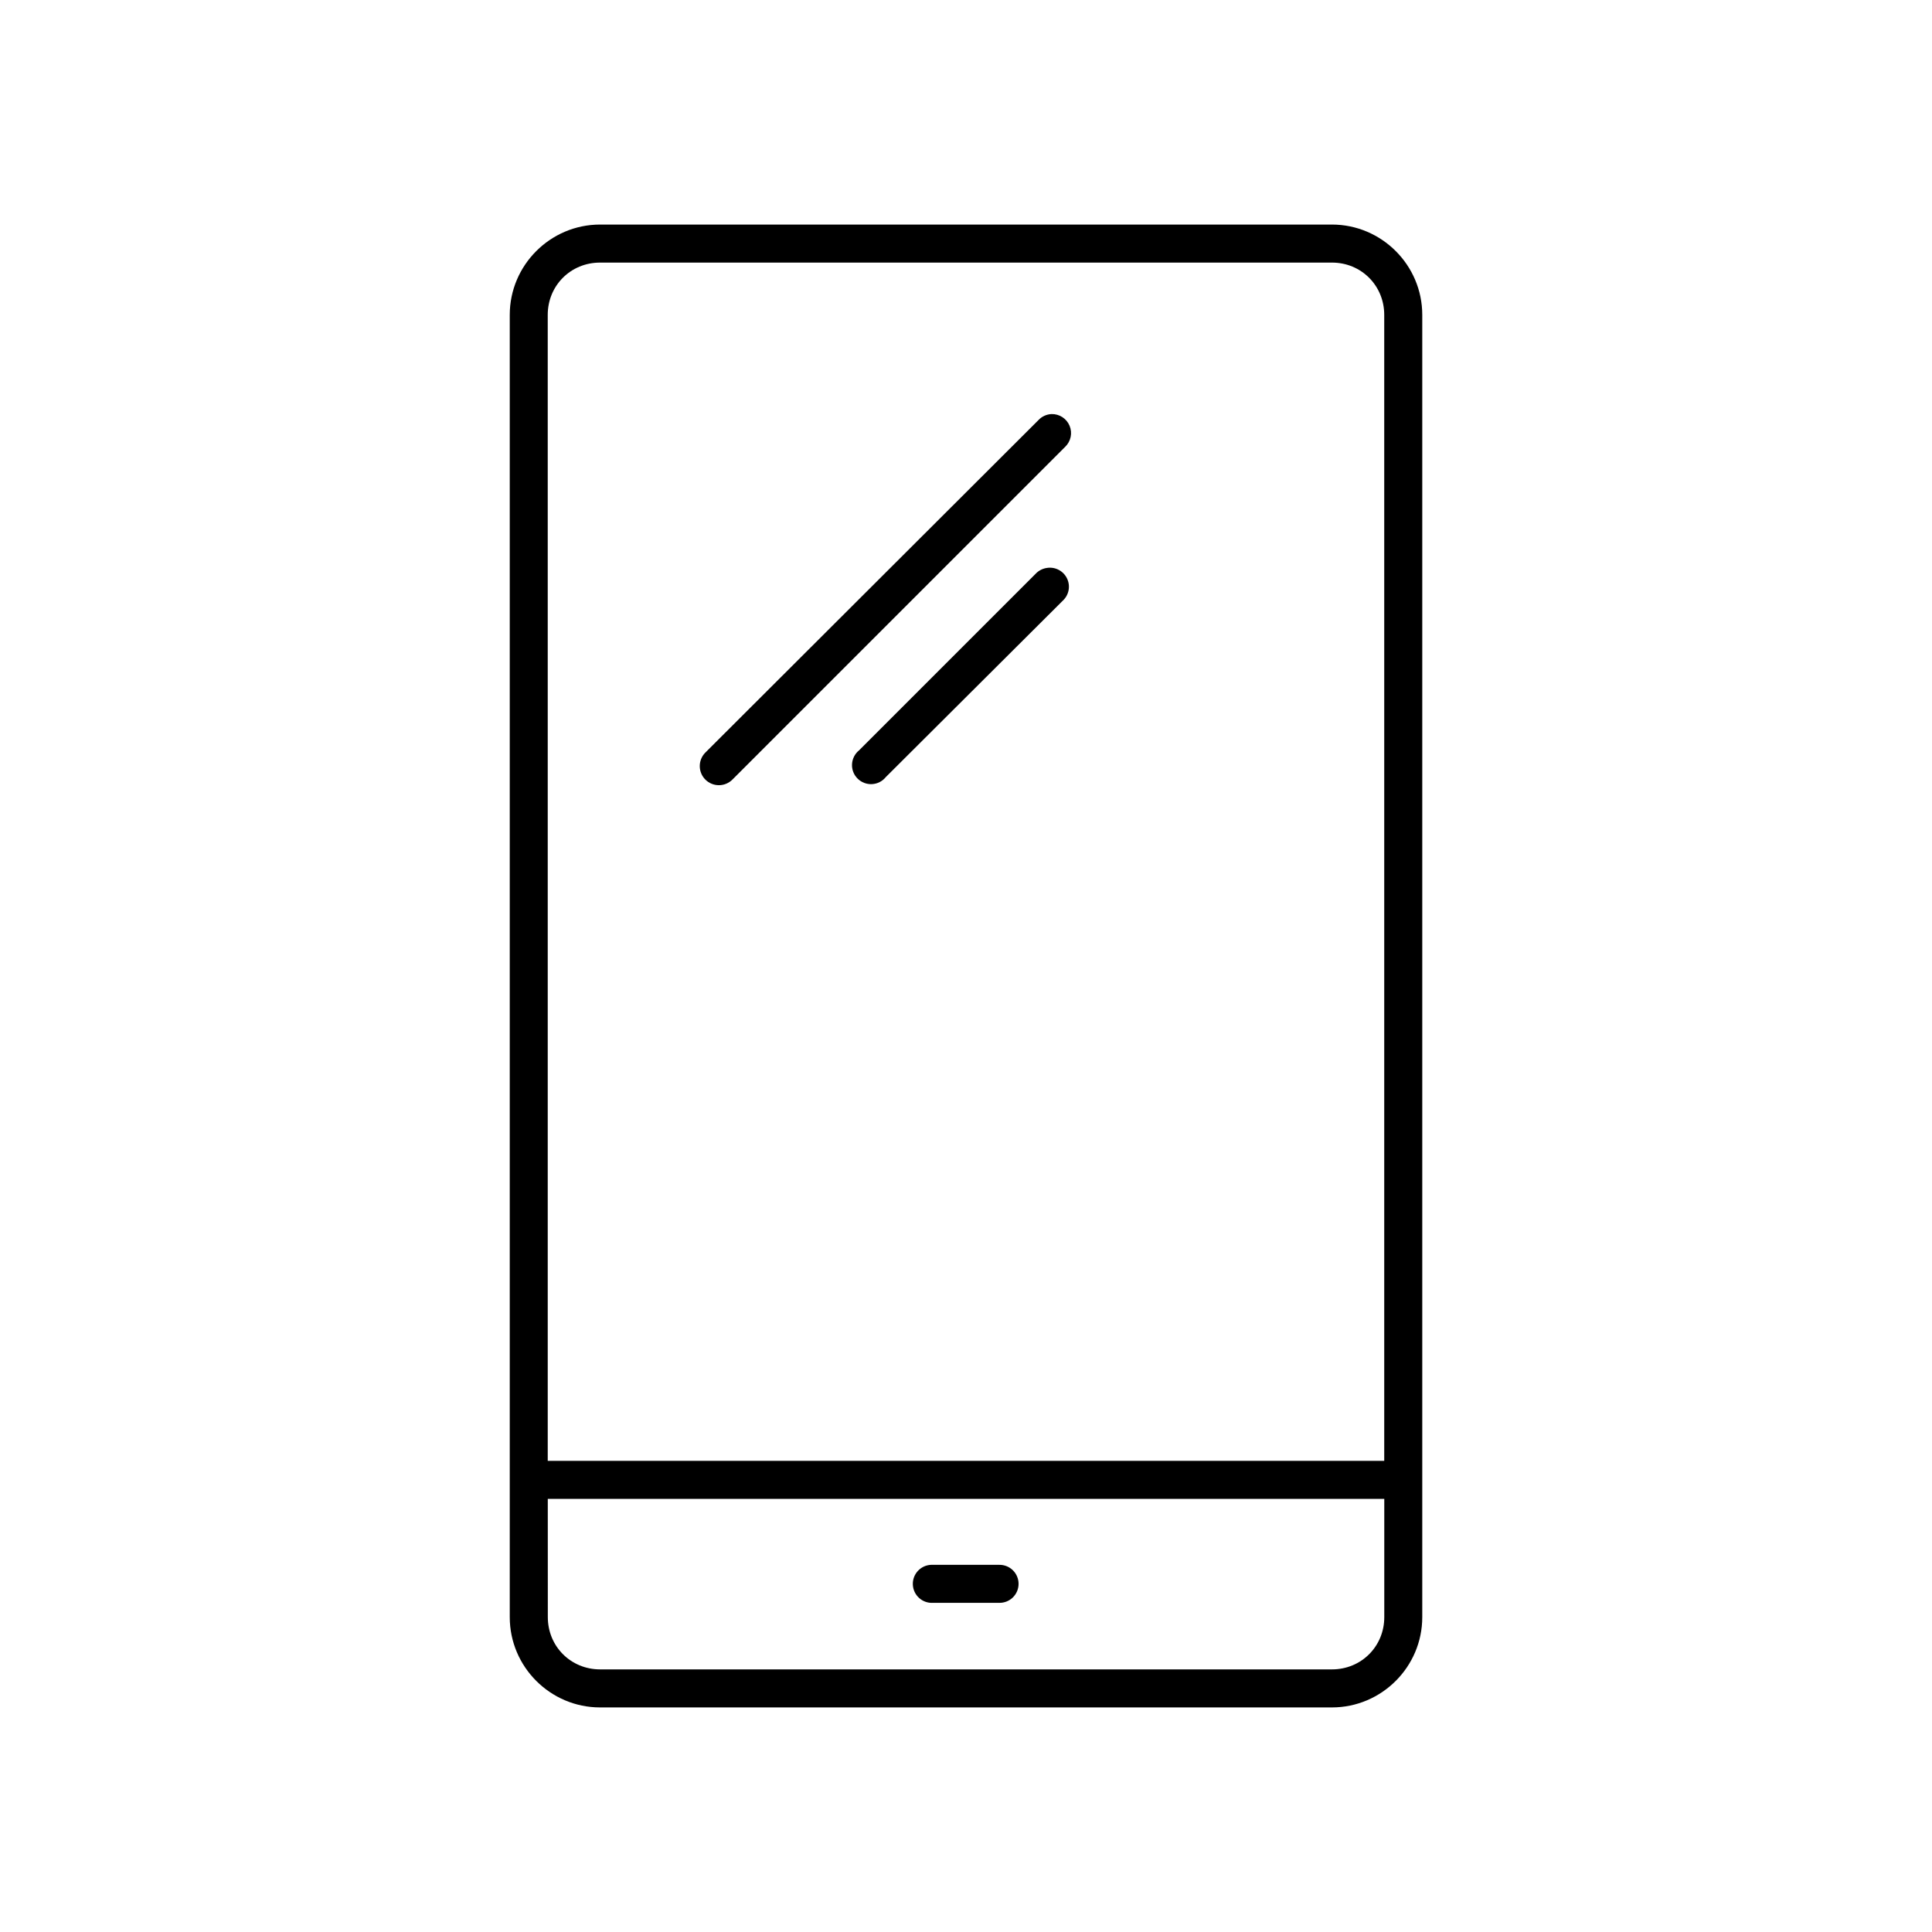
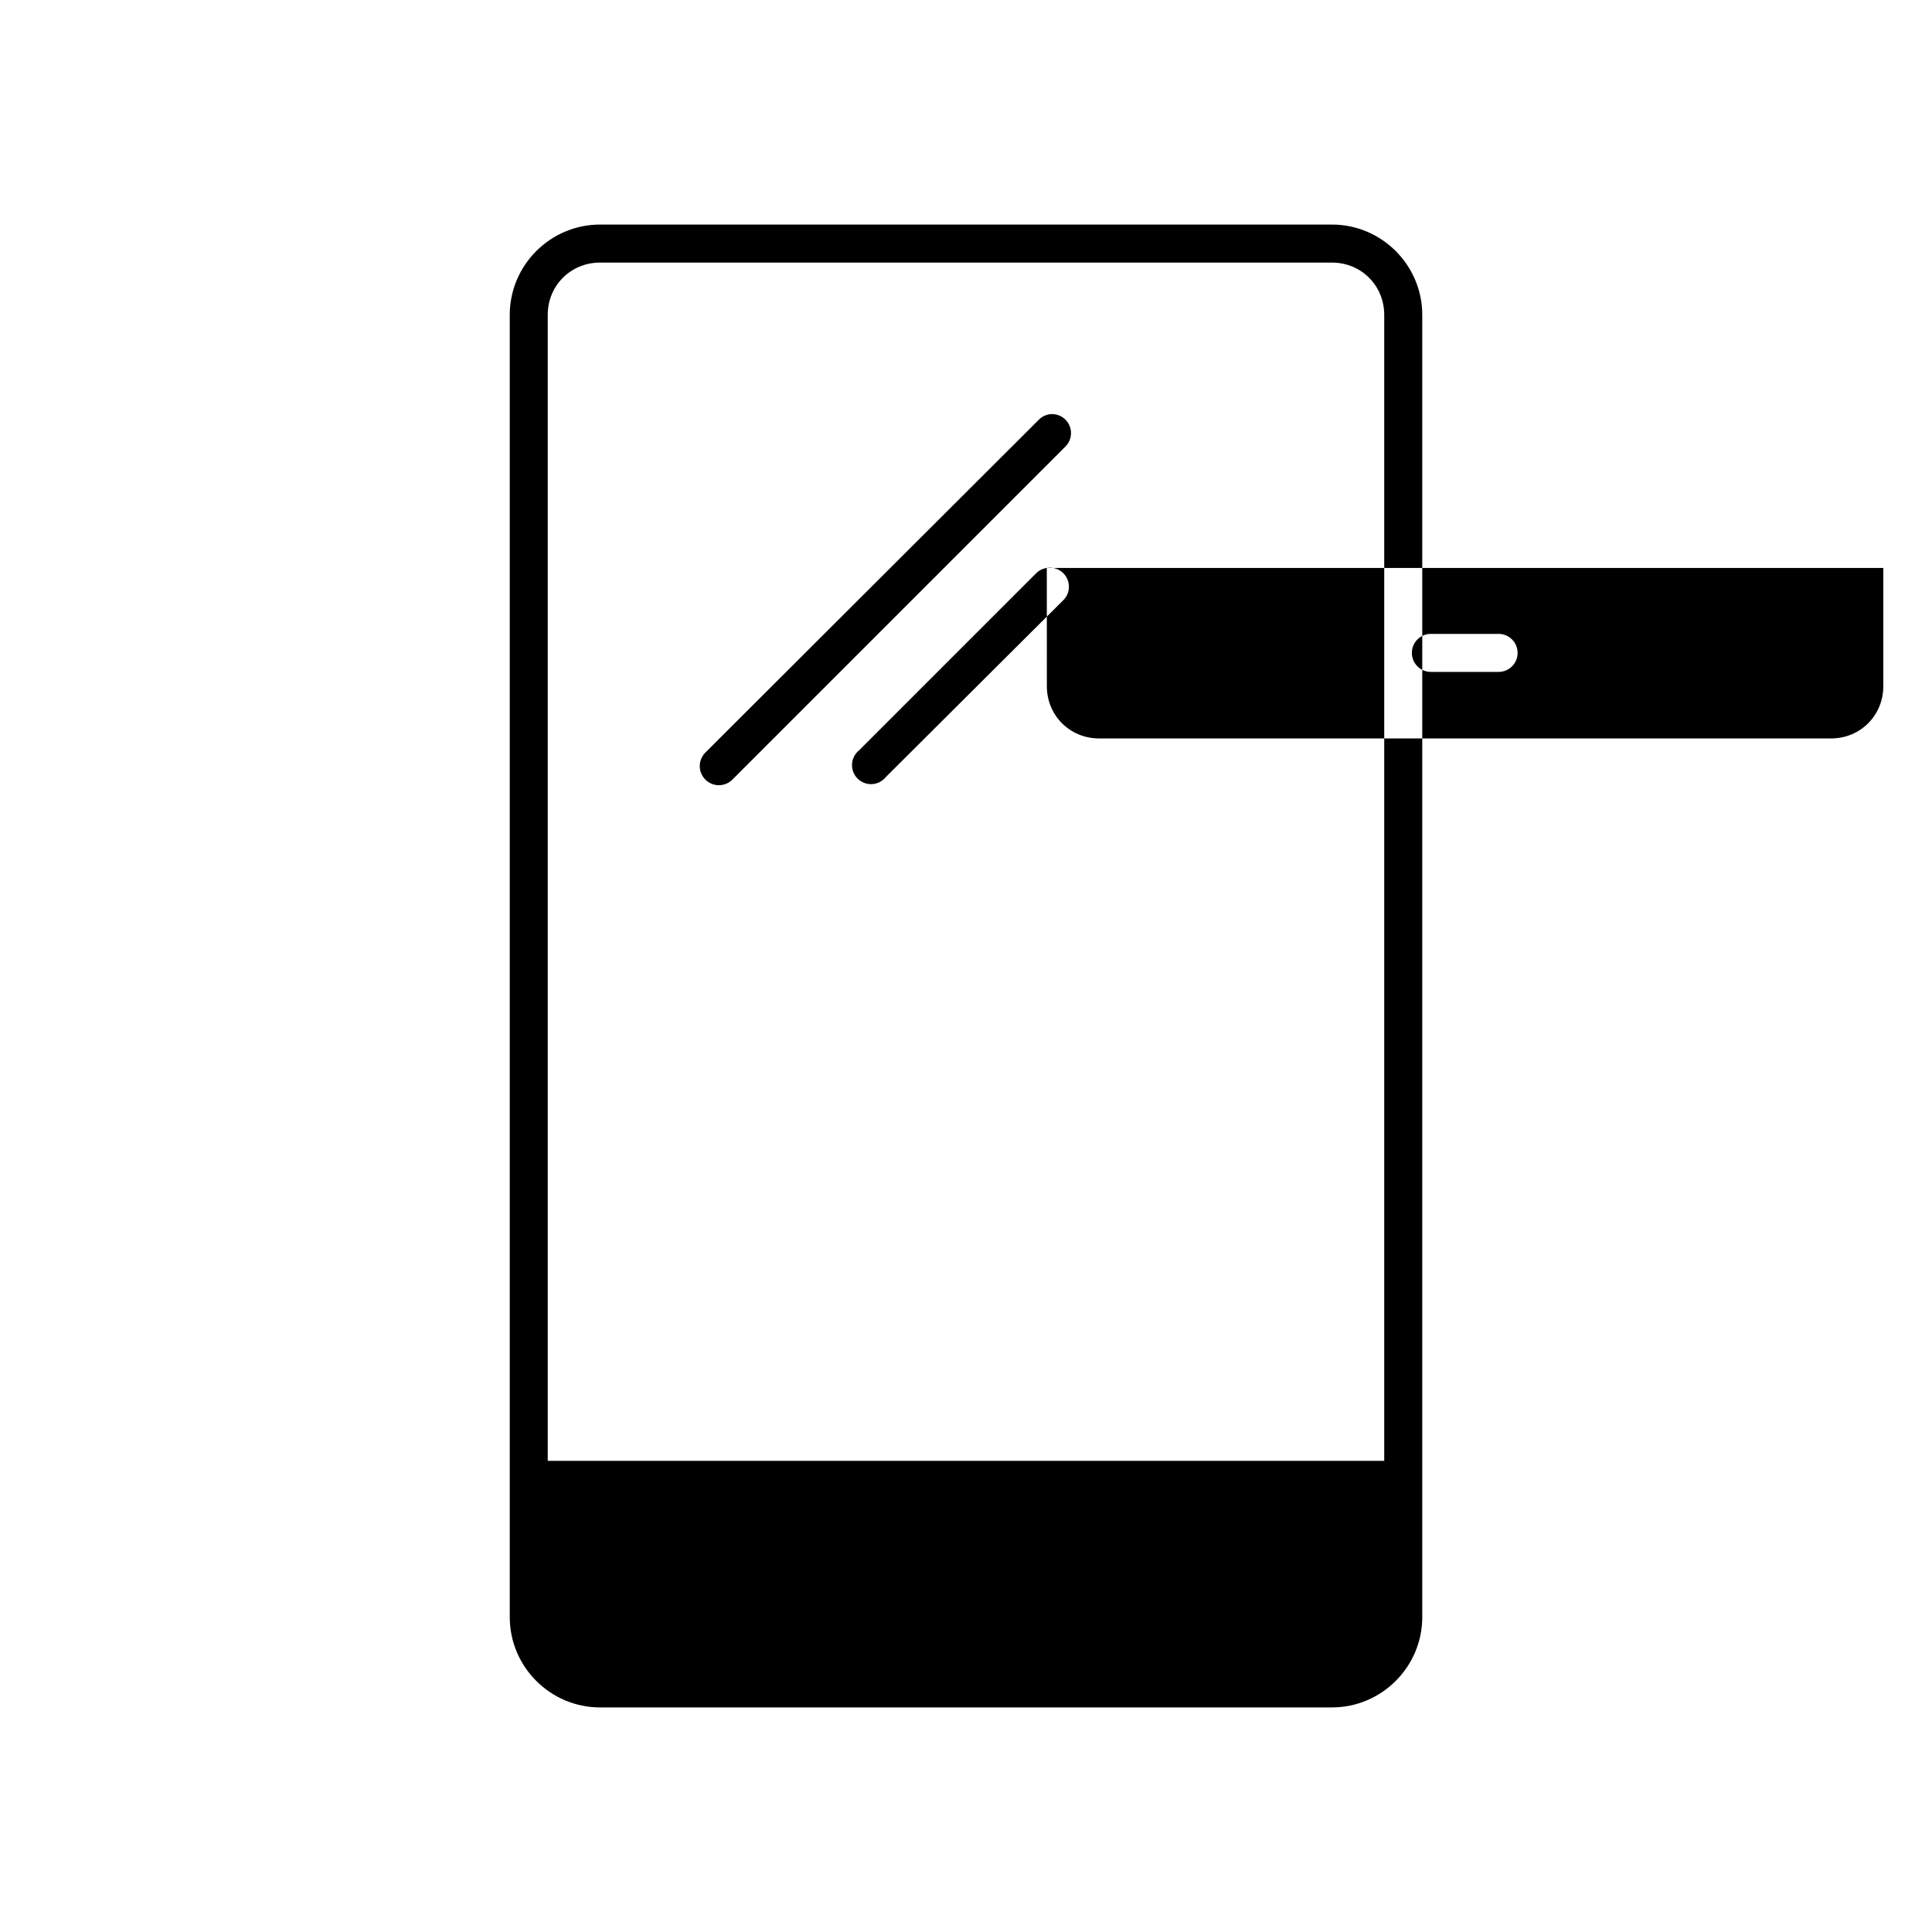
<svg xmlns="http://www.w3.org/2000/svg" fill="#000000" width="800px" height="800px" version="1.1" viewBox="144 144 512 512">
-   <path d="m303.02 203.51c-13.172 0-23.93 10.762-23.93 23.934v345.11c0 13.168 10.758 23.93 23.93 23.93h193.96c13.172 0 23.934-10.762 23.934-23.93v-345.11c0-13.172-10.762-23.934-23.934-23.934zm0 10.078h193.96c7.766 0 13.855 6.09 13.855 13.855v303.7h-221.68v-303.7c0-7.766 6.094-13.855 13.855-13.855zm119.66 40.145c-1.316 0.055-2.562 0.617-3.465 1.578l-88.324 88.164c-0.941 0.961-1.461 2.254-1.445 3.598s0.562 2.629 1.523 3.566c0.961 0.941 2.254 1.461 3.598 1.445 1.344-0.016 2.625-0.562 3.566-1.523l88.168-88.168c1.488-1.441 1.945-3.652 1.145-5.566s-2.691-3.141-4.766-3.094zm-1.262 40.777c-1.148 0.168-2.203 0.723-2.992 1.574l-46.758 46.762c-1.113 0.898-1.793 2.227-1.871 3.652-0.078 1.43 0.457 2.824 1.469 3.832 1.012 1.012 2.406 1.547 3.832 1.469 1.43-0.074 2.758-0.754 3.652-1.867l46.918-46.762c1.625-1.512 2.07-3.914 1.09-5.906-0.977-1.996-3.148-3.113-5.34-2.754zm-132.25 246.71h221.68v31.332c0 7.762-6.09 13.852-13.855 13.852h-193.96c-7.762 0-13.855-6.09-13.855-13.852zm101.55 17.477c-2.785 0.129-4.934 2.492-4.805 5.273 0.133 2.781 2.492 4.934 5.277 4.801h17.633c1.348 0.02 2.648-0.504 3.609-1.449 0.957-0.945 1.5-2.238 1.5-3.586 0-1.352-0.543-2.644-1.5-3.59-0.961-0.945-2.262-1.469-3.609-1.449h-17.633c-0.16-0.008-0.316-0.008-0.473 0z" />
+   <path d="m303.02 203.51c-13.172 0-23.93 10.762-23.93 23.934v345.11c0 13.168 10.758 23.93 23.93 23.93h193.96c13.172 0 23.934-10.762 23.934-23.93v-345.11c0-13.172-10.762-23.934-23.934-23.934zm0 10.078h193.96c7.766 0 13.855 6.09 13.855 13.855v303.7h-221.68v-303.7c0-7.766 6.094-13.855 13.855-13.855zm119.66 40.145c-1.316 0.055-2.562 0.617-3.465 1.578l-88.324 88.164c-0.941 0.961-1.461 2.254-1.445 3.598s0.562 2.629 1.523 3.566c0.961 0.941 2.254 1.461 3.598 1.445 1.344-0.016 2.625-0.562 3.566-1.523l88.168-88.168c1.488-1.441 1.945-3.652 1.145-5.566s-2.691-3.141-4.766-3.094zm-1.262 40.777c-1.148 0.168-2.203 0.723-2.992 1.574l-46.758 46.762c-1.113 0.898-1.793 2.227-1.871 3.652-0.078 1.43 0.457 2.824 1.469 3.832 1.012 1.012 2.406 1.547 3.832 1.469 1.43-0.074 2.758-0.754 3.652-1.867l46.918-46.762c1.625-1.512 2.07-3.914 1.09-5.906-0.977-1.996-3.148-3.113-5.34-2.754zh221.68v31.332c0 7.762-6.09 13.852-13.855 13.852h-193.96c-7.762 0-13.855-6.09-13.855-13.852zm101.55 17.477c-2.785 0.129-4.934 2.492-4.805 5.273 0.133 2.781 2.492 4.934 5.277 4.801h17.633c1.348 0.02 2.648-0.504 3.609-1.449 0.957-0.945 1.5-2.238 1.5-3.586 0-1.352-0.543-2.644-1.5-3.59-0.961-0.945-2.262-1.469-3.609-1.449h-17.633c-0.16-0.008-0.316-0.008-0.473 0z" />
</svg>